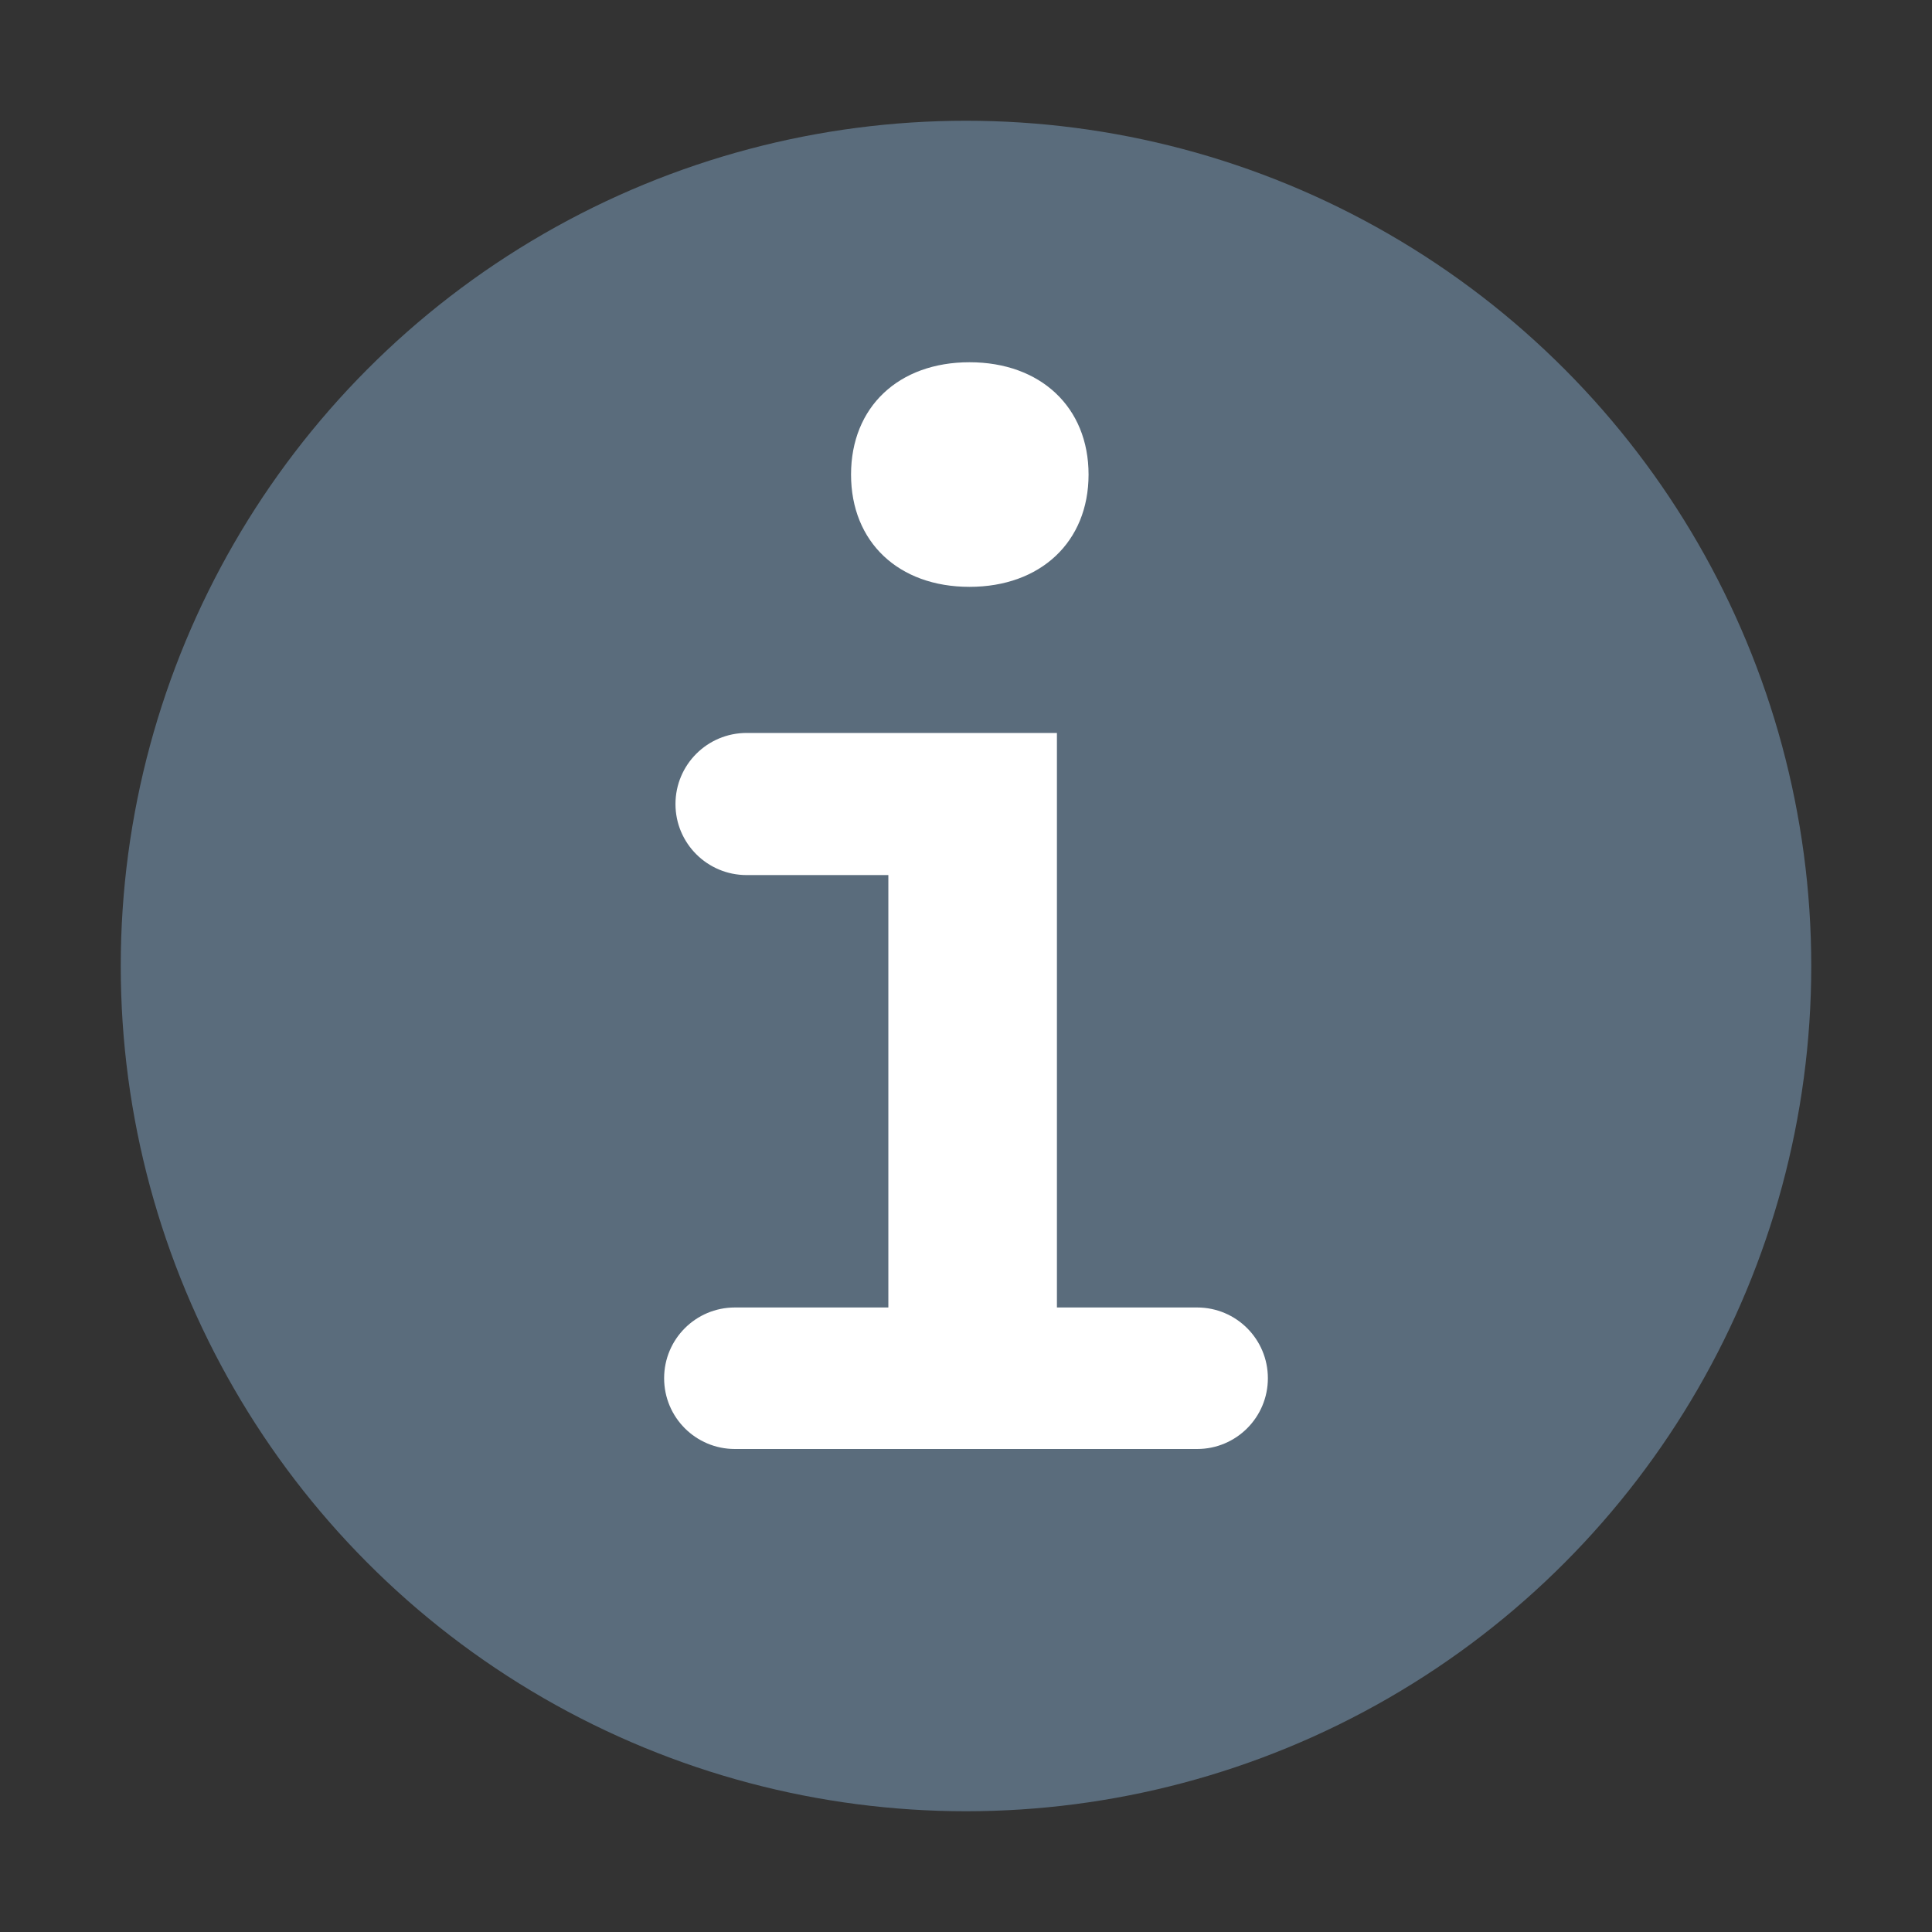
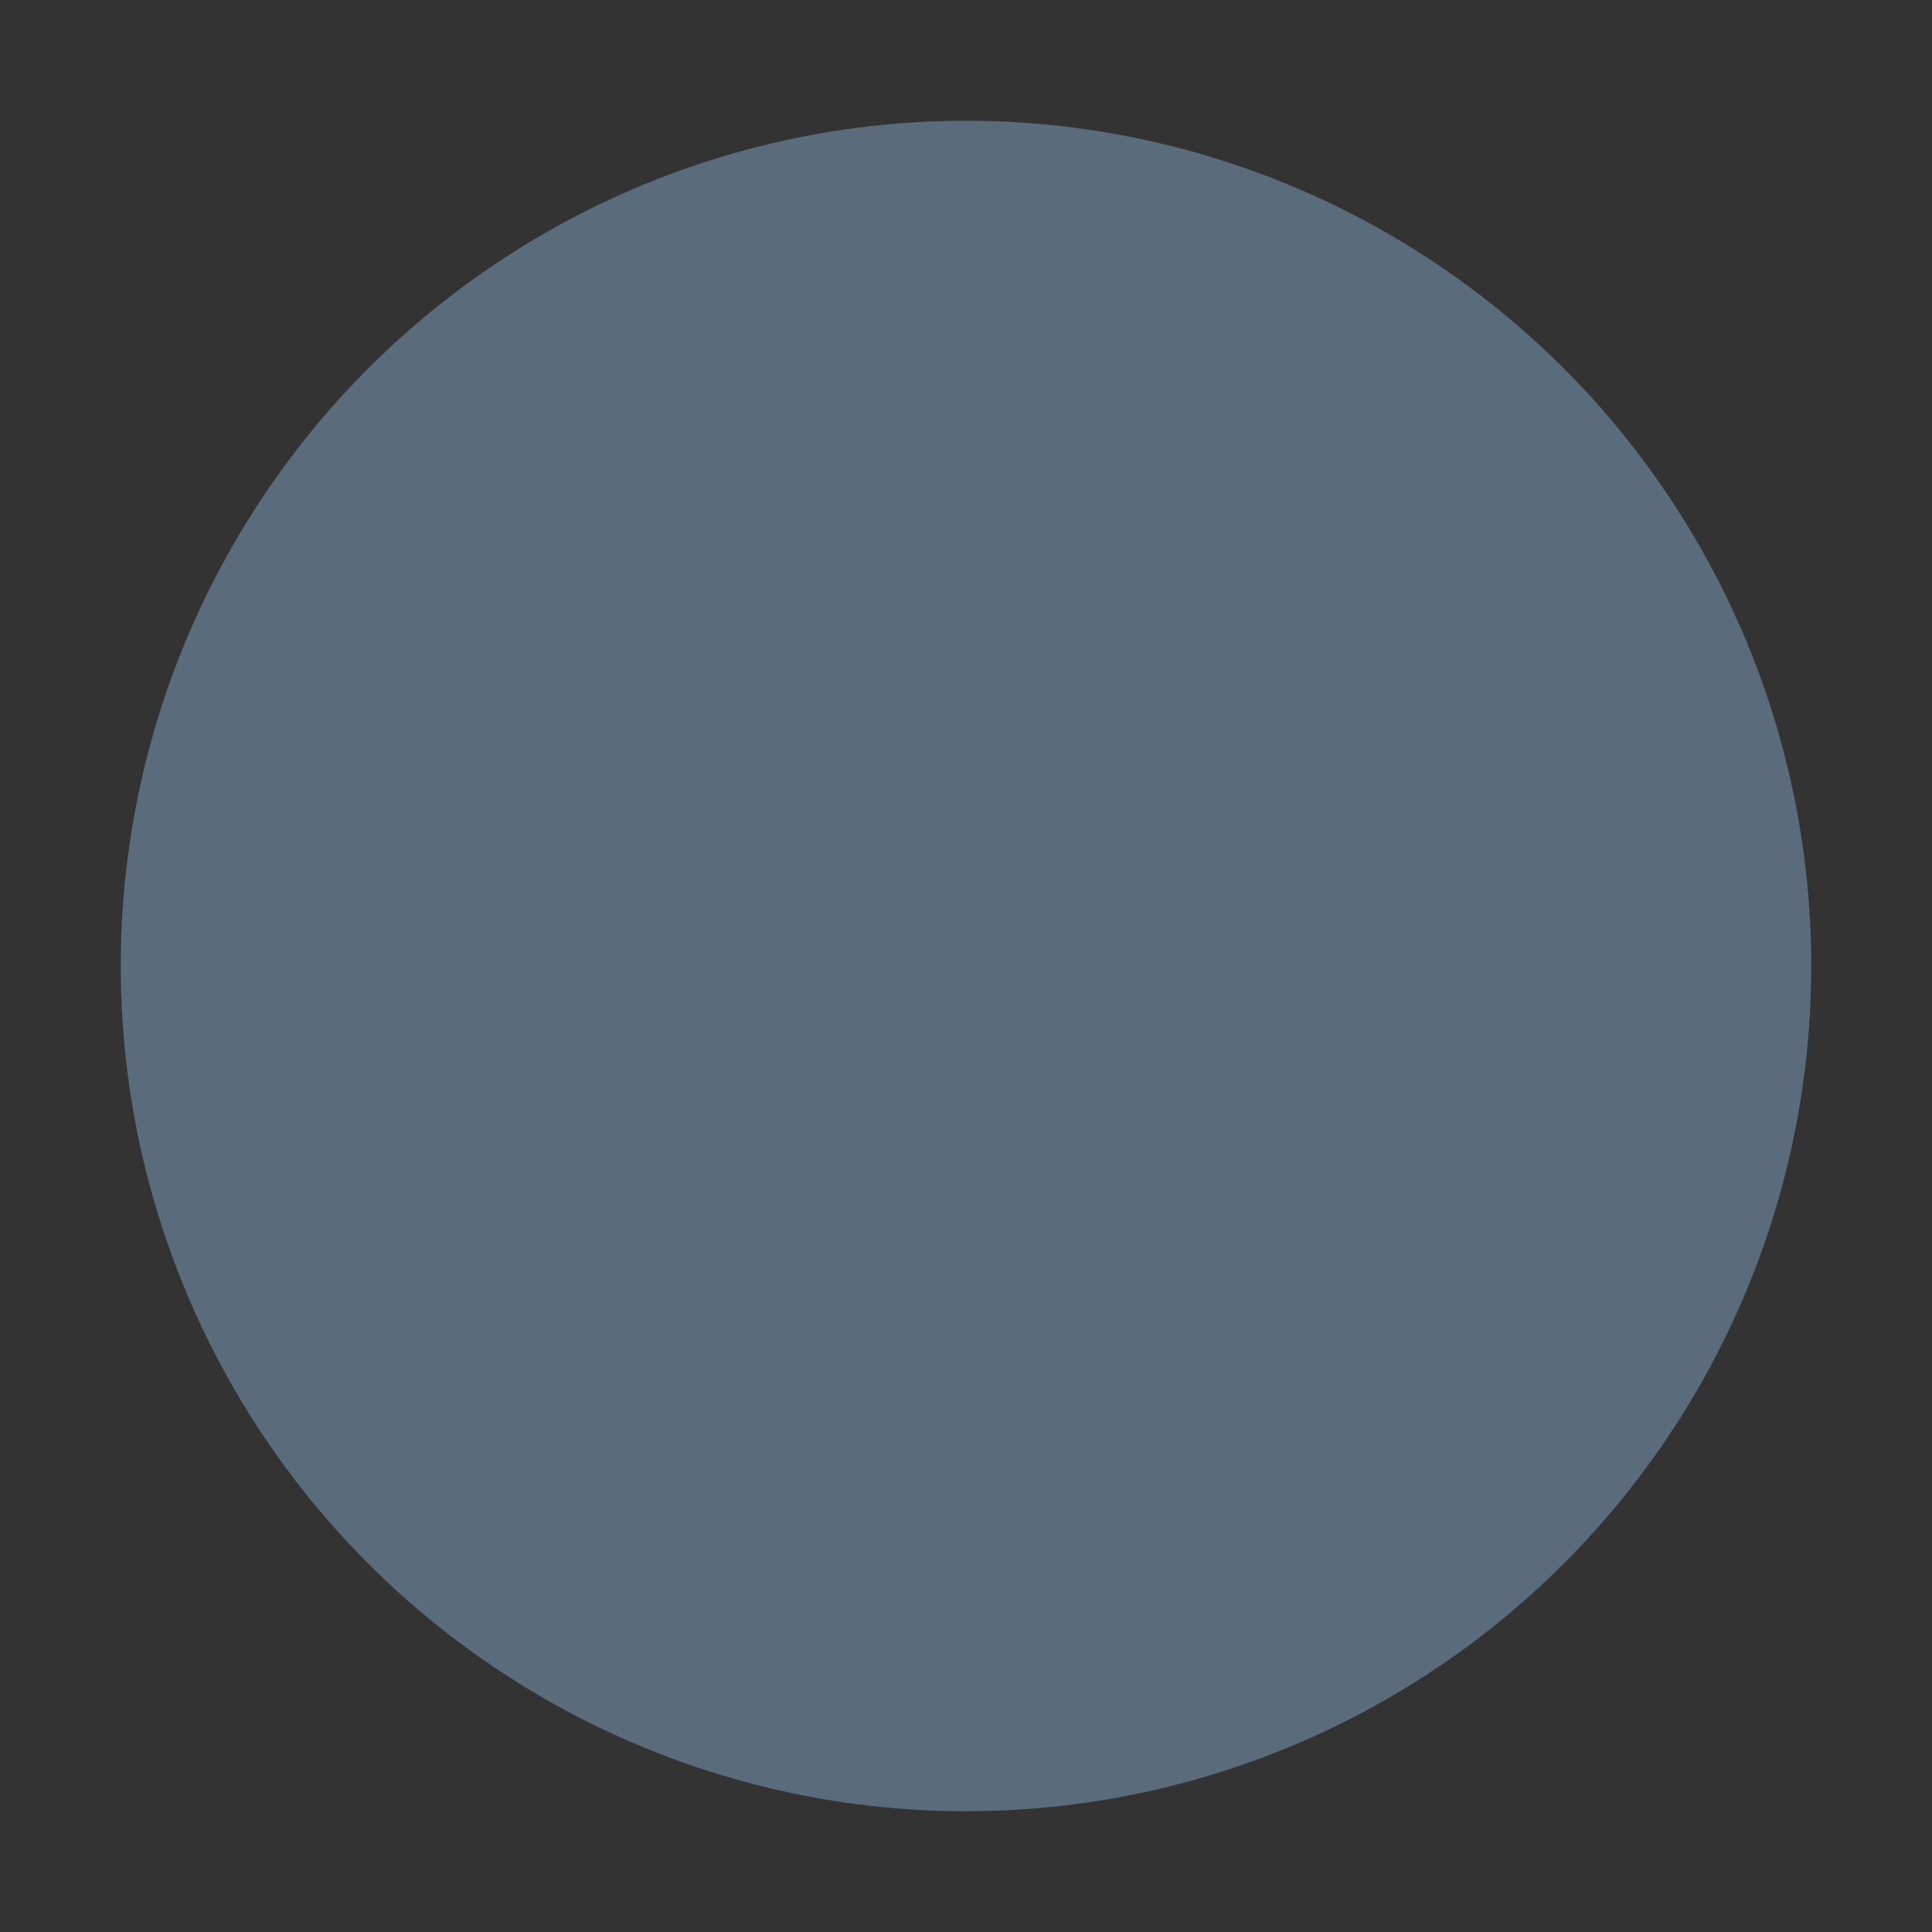
<svg xmlns="http://www.w3.org/2000/svg" width="16" height="16" viewBox="0 0 16 16" fill="none">
  <rect x="0" y="0" width="16" height="16" fill="#333333" stroke="none" />
  <circle cx="8" cy="8" r="7" fill="#5A6C7C" />
-   <path d="M8.029 4.86C7.441 4.86 7.048 4.489 7.048 3.93C7.048 3.371 7.441 3 8.029 3C8.616 3 9.015 3.371 9.015 3.93C9.015 4.489 8.616 4.86 8.029 4.86ZM10.5 11.414C10.5 11.738 10.238 12 9.914 12H6.086C5.762 12 5.5 11.738 5.5 11.414C5.5 11.09 5.762 10.828 6.086 10.828H7.357V7.247H6.183C5.858 7.247 5.594 6.984 5.594 6.659C5.594 6.333 5.858 6.07 6.183 6.07H8.753V10.828H9.914C10.238 10.828 10.5 11.09 10.5 11.414Z" fill="white" />
</svg>